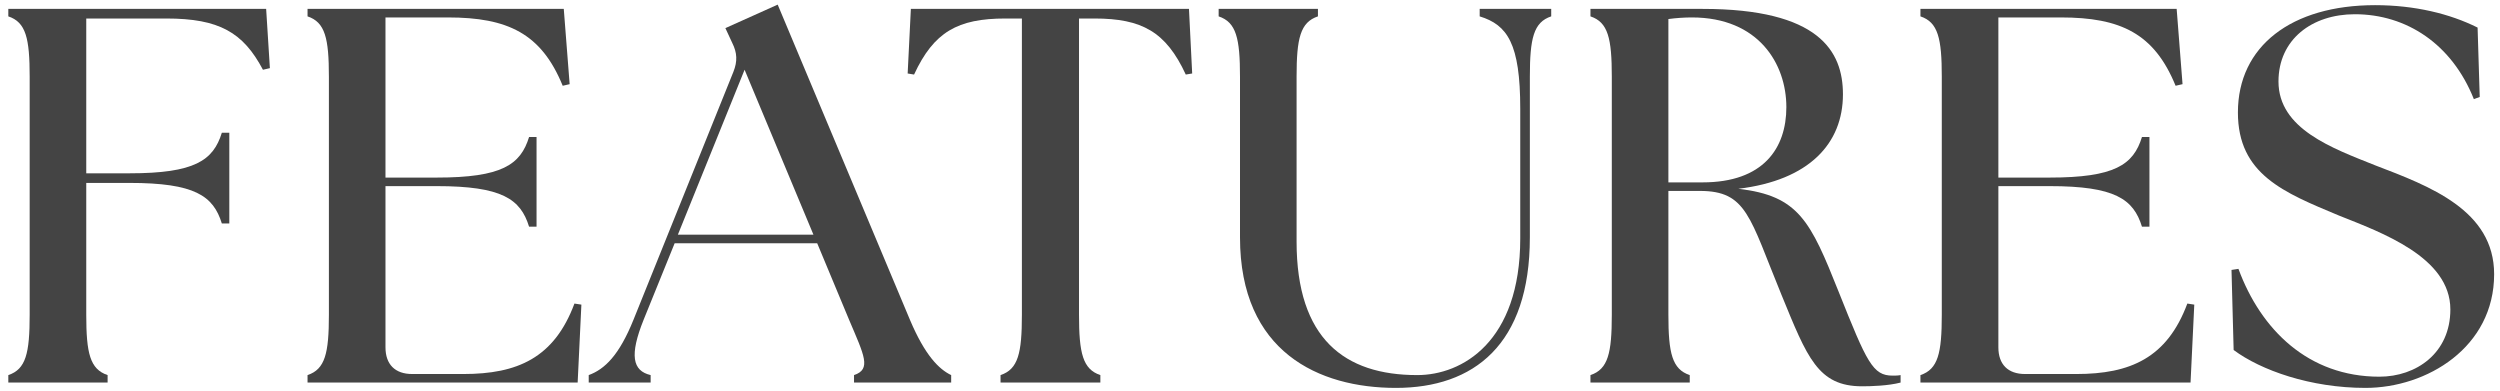
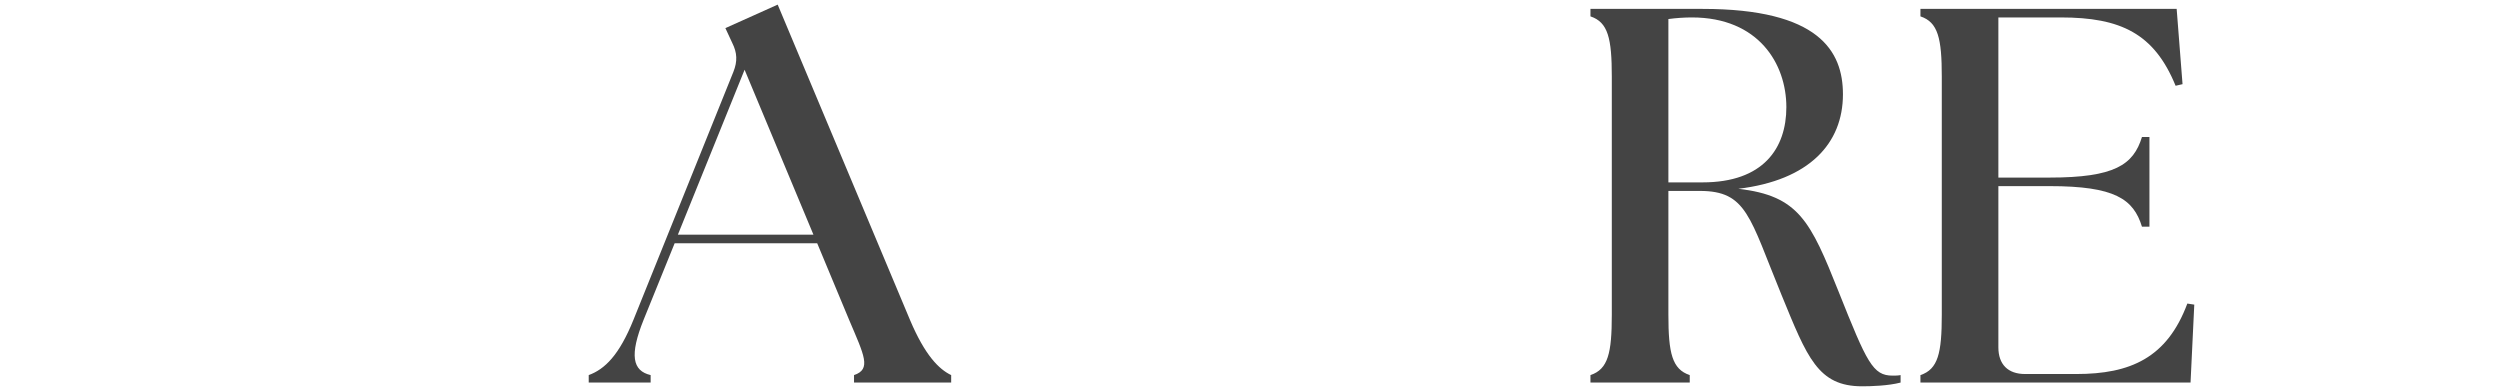
<svg xmlns="http://www.w3.org/2000/svg" width="281" height="44" viewBox="0 0 281 44" fill="none">
-   <path d="M265.881 43.6C259.701 43.6 254.121 41.62 251.061 39.34L250.821 30.34L251.601 30.22C254.121 37.06 259.461 42.34 267.441 42.34C271.581 42.34 275.421 39.7 275.421 34.78C275.421 28.9 267.681 26.14 262.881 24.22C256.701 21.64 251.541 19.6 251.541 12.64C251.541 5.2 257.541 0.58 266.961 0.58C271.401 0.58 275.361 1.54 278.481 3.1L278.721 10.9L278.061 11.14C275.601 4.96 270.501 1.6 264.681 1.6C259.881 1.6 256.101 4.42 256.101 9.16C256.101 14.5 262.161 16.66 266.961 18.58C273.081 20.92 280.341 23.62 280.341 30.82C280.341 39.04 272.781 43.6 265.881 43.6Z" fill="#444444" />
  <path d="M246.217 43H215.857V42.16C217.837 41.5 218.257 39.7 218.257 35.38V8.62C218.257 4.3 217.837 2.5 215.857 1.84V1H244.657L245.317 9.46L244.537 9.64C242.137 3.76 238.357 1.96 231.637 1.96H224.617V19.96H230.377C237.697 19.96 239.797 18.52 240.757 15.4H241.597V25.48H240.757C239.797 22.36 237.697 20.92 230.377 20.92H224.617V39.04C224.617 40.96 225.697 42.04 227.617 42.04H233.377C239.437 42.04 243.577 40.24 245.857 34.12L246.637 34.24L246.217 43Z" fill="#444444" />
  <path d="M209.307 43.42C204.327 43.42 203.127 40.18 200.247 33.16C196.647 24.4 196.347 21.46 191.067 21.46H187.527V35.38C187.527 39.7 187.947 41.5 189.927 42.16V43H178.767V42.16C180.747 41.5 181.167 39.7 181.167 35.38V8.62C181.167 4.3 180.747 2.5 178.767 1.84V1H191.367C204.447 1 207.147 5.74 207.147 10.6C207.147 16.12 203.367 20.26 195.387 21.22C202.167 22 203.487 24.82 206.667 32.8C209.847 40.78 210.507 42.22 212.727 42.22C213.027 42.22 213.327 42.22 213.627 42.16V43C212.247 43.36 210.327 43.42 209.307 43.42ZM191.367 20.5C198.207 20.5 200.787 16.66 200.787 12.04C200.787 7.18 197.667 1.96 190.167 1.96C189.327 1.96 188.427 2.02 187.527 2.14V20.5H191.367Z" fill="#444444" />
-   <path d="M156.896 43.6C148.256 43.6 139.376 39.58 139.376 26.68V8.62C139.376 4.3 138.956 2.5 136.976 1.84V1H148.136V1.84C146.156 2.5 145.736 4.3 145.736 8.62V27.16C145.736 38.08 151.136 42.16 159.296 42.16C164.336 42.16 170.876 38.44 170.876 26.8V12.22C170.876 4.9 169.436 2.8 166.316 1.84V1H174.356V1.84C172.376 2.5 171.956 4.3 171.956 8.62V26.68C171.956 38.74 165.656 43.6 156.896 43.6Z" fill="#444444" />
-   <path d="M112.461 43V42.16C114.441 41.5 114.861 39.7 114.861 35.38V2.08H113.001C107.661 2.08 104.961 3.58 102.741 8.38L102.021 8.26L102.381 1H133.641L134.001 8.26L133.281 8.38C131.061 3.58 128.361 2.08 123.021 2.08H121.281V35.38C121.281 39.7 121.701 41.5 123.681 42.16V43H112.461Z" fill="#444444" />
  <path d="M66.172 43V42.16C67.972 41.5 69.592 39.94 71.212 35.92L82.432 8.08C82.912 6.88 82.852 5.92 82.312 4.84L81.532 3.16L87.412 0.52L102.292 35.98C103.972 39.94 105.532 41.5 106.912 42.16V43H95.992V42.16C97.972 41.5 97.132 39.94 95.452 35.98L91.852 27.34H75.832L72.352 35.92C70.732 39.94 71.092 41.68 73.132 42.16V43H66.172ZM76.192 26.38H91.432L83.692 7.84L76.192 26.38Z" fill="#444444" />
-   <path d="M64.928 43H34.568V42.16C36.548 41.5 36.968 39.7 36.968 35.38V8.62C36.968 4.3 36.548 2.5 34.568 1.84V1H63.368L64.028 9.46L63.248 9.64C60.848 3.76 57.068 1.96 50.348 1.96H43.328V19.96H49.088C56.408 19.96 58.508 18.52 59.468 15.4H60.308V25.48H59.468C58.508 22.36 56.408 20.92 49.088 20.92H43.328V39.04C43.328 40.96 44.408 42.04 46.328 42.04H52.088C58.148 42.04 62.288 40.24 64.568 34.12L65.348 34.24L64.928 43Z" fill="#444444" />
-   <path d="M0.935 43V42.16C2.915 41.5 3.335 39.7 3.335 35.38V8.62C3.335 4.3 2.915 2.5 0.935 1.84V1H29.915L30.335 7.66L29.555 7.84C27.335 3.64 24.635 2.08 18.695 2.08H9.695V19.48H14.555C21.875 19.48 23.975 18.04 24.935 14.92H25.775V25.12H24.935C23.975 22 21.875 20.56 14.555 20.56H9.695V35.38C9.695 39.7 10.115 41.5 12.095 42.16V43H0.935Z" fill="#444444" />
</svg>